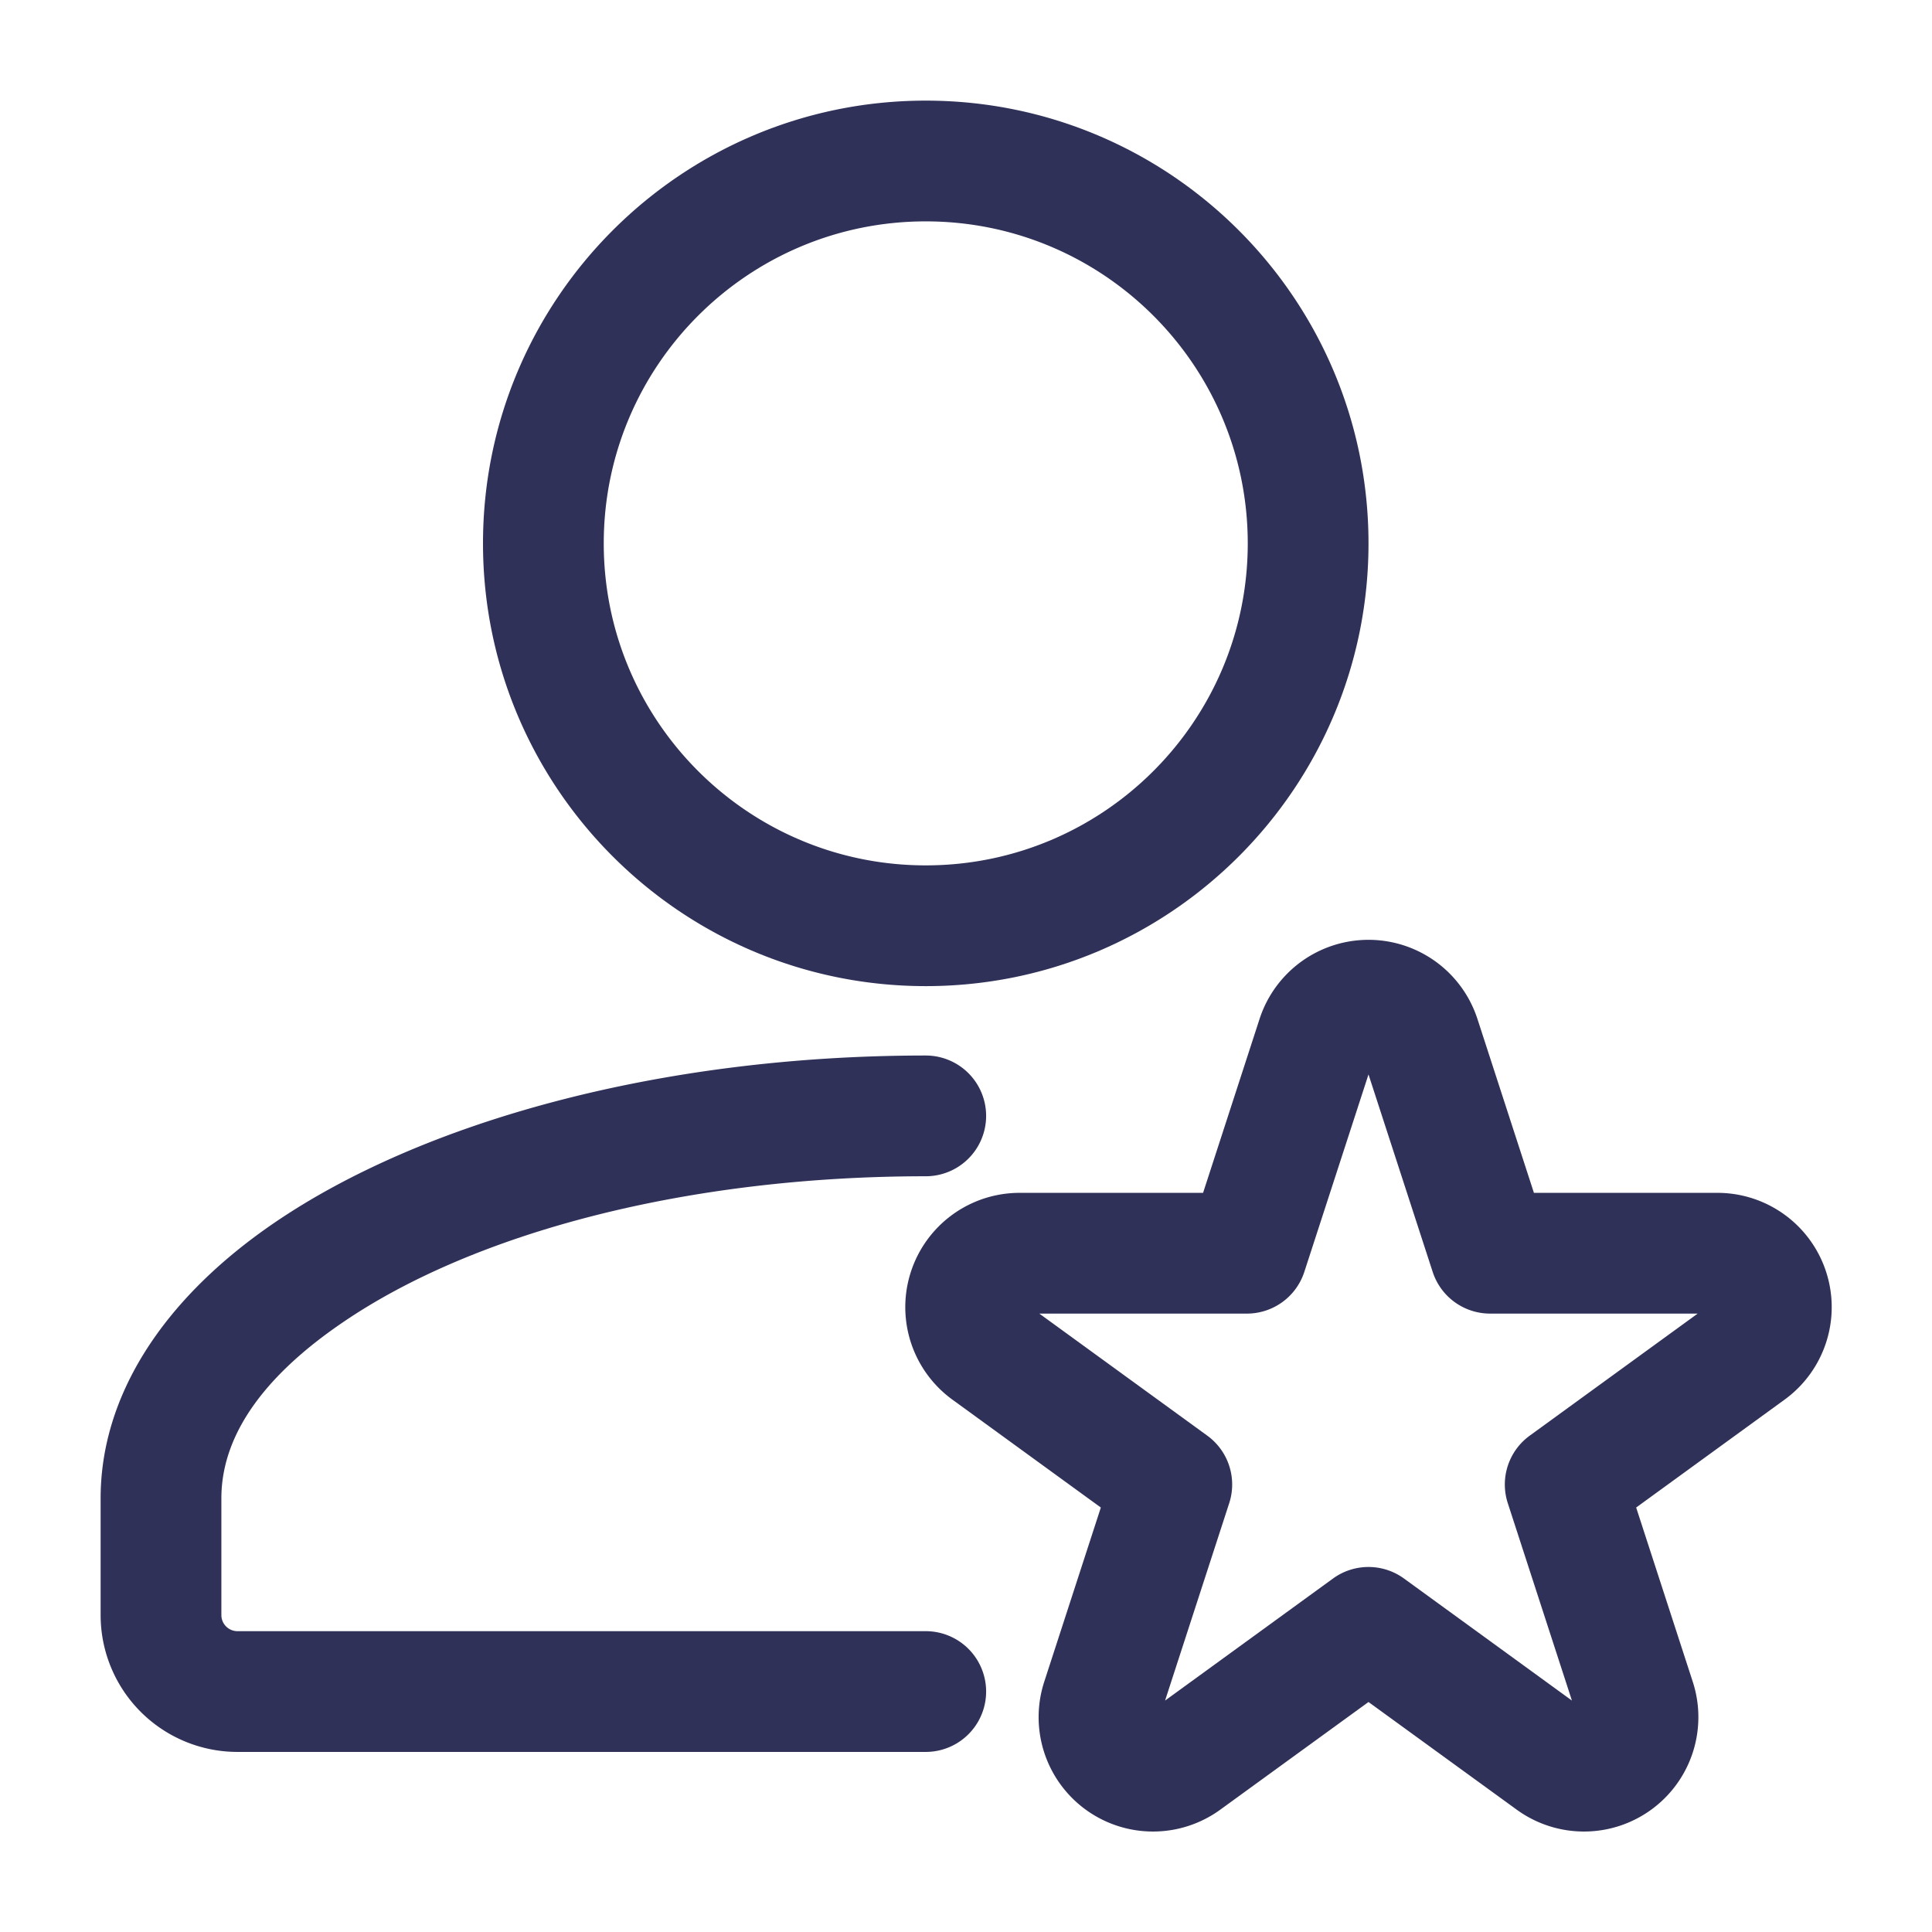
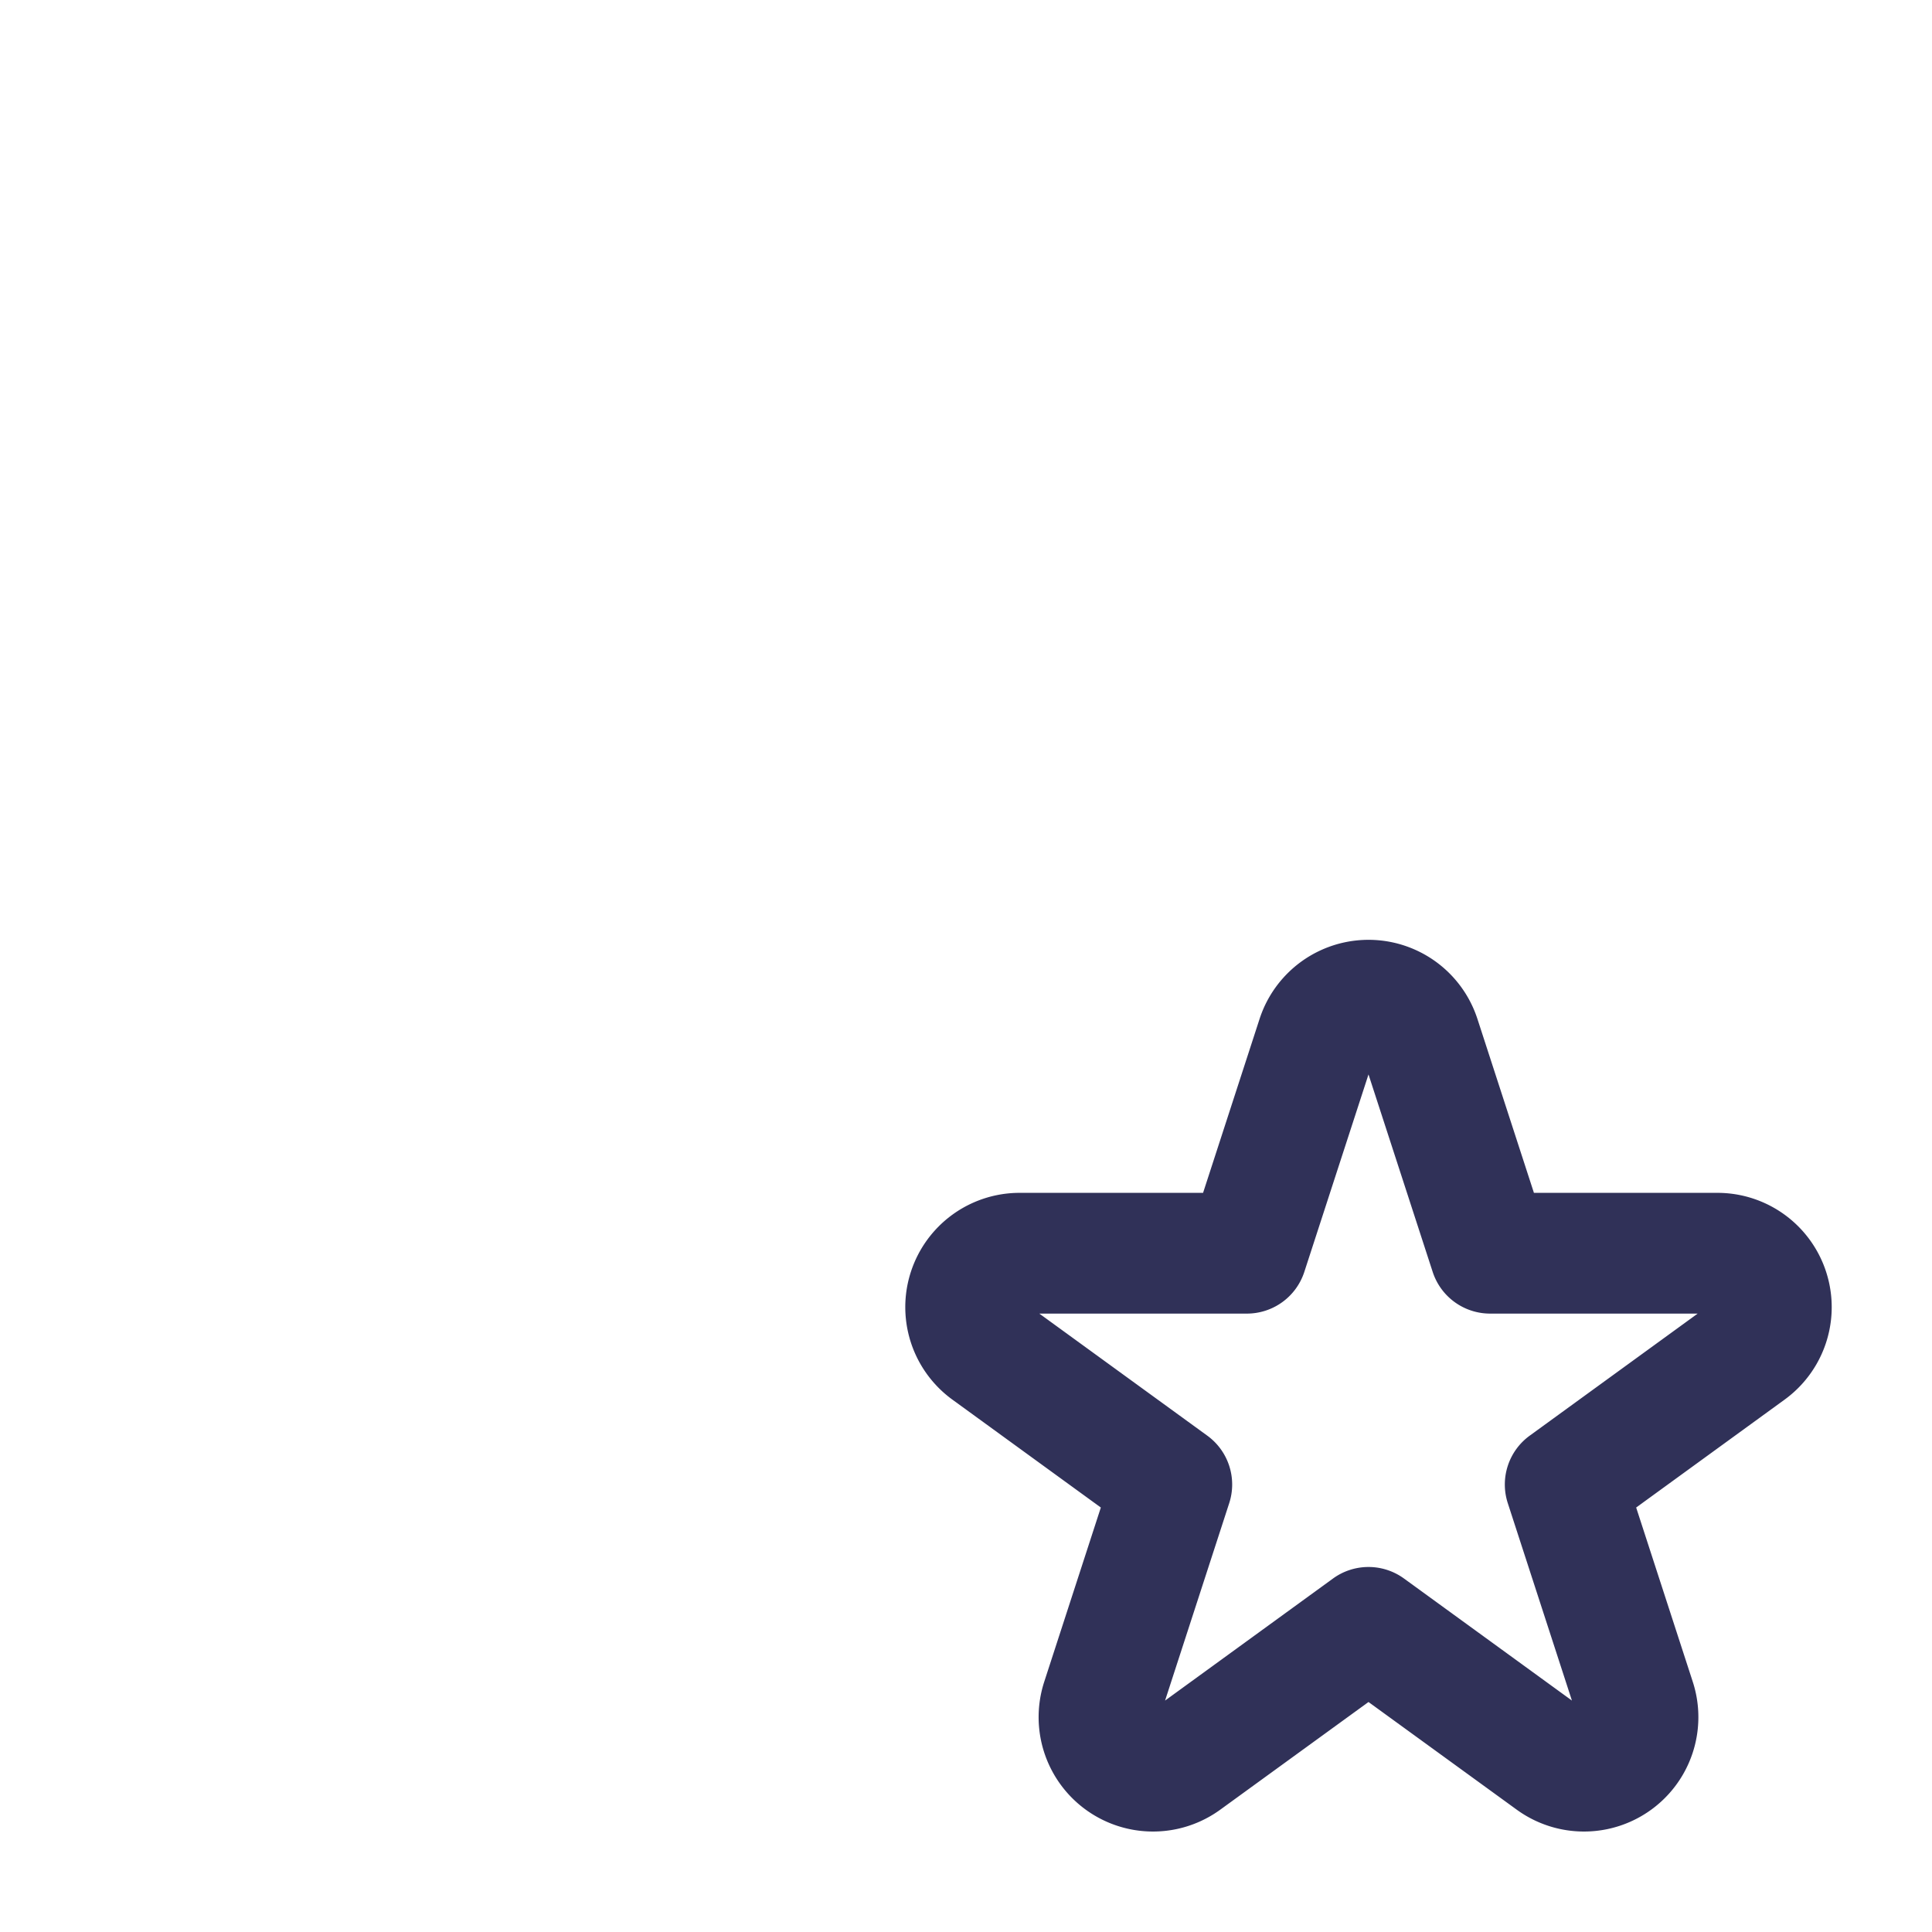
<svg xmlns="http://www.w3.org/2000/svg" version="1.1" width="512" height="512" x="0" y="0" viewBox="0 0 24 24" style="enable-background:new 0 0 512 512" xml:space="preserve" fill-rule="evenodd" class="">
  <g>
    <path d="m15.647 12.657-.702 2.161h-2.272a1.42 1.42 0 0 0-.836 2.573l1.838 1.336-.702 2.161a1.421 1.421 0 0 0 2.189 1.59L17 21.143l1.838 1.335a1.421 1.421 0 0 0 2.189-1.59l-.702-2.161 1.838-1.336a1.42 1.42 0 0 0-.836-2.573h-2.272l-.702-2.161a1.423 1.423 0 0 0-2.706 0zm1.353.69.797 2.452a.75.75 0 0 0 .713.519h2.579l-2.086 1.516a.75.75 0 0 0-.273.838l.797 2.453-2.086-1.516a.75.75 0 0 0-.882 0l-2.086 1.516.797-2.453a.75.75 0 0 0-.273-.838l-2.086-1.516h2.579a.75.75 0 0 0 .713-.519L17 13.347z" fill="#303158" opacity="1" data-original="#000000" class="" />
-     <path d="M11.5 20.263H2.95a.2.2 0 0 1-.2-.2v-1.45c0-.831.593-1.563 1.507-2.185 1.632-1.114 4.273-1.816 7.243-1.816a.75.75 0 0 0 0-1.5c-3.322 0-6.263.831-8.089 2.076-1.393.95-2.161 2.157-2.161 3.424v1.451a1.7 1.7 0 0 0 1.7 1.7h8.55a.75.75 0 1 0 0-1.5zM11.5 1.25C8.464 1.25 6 3.714 6 6.75s2.464 5.5 5.5 5.5S17 9.786 17 6.75s-2.464-5.5-5.5-5.5zm0 1.5c2.208 0 4 1.792 4 4s-1.792 4-4 4-4-1.792-4-4 1.792-4 4-4z" fill="#303158" opacity="1" data-original="#000000" class="" />
  </g>
</svg>